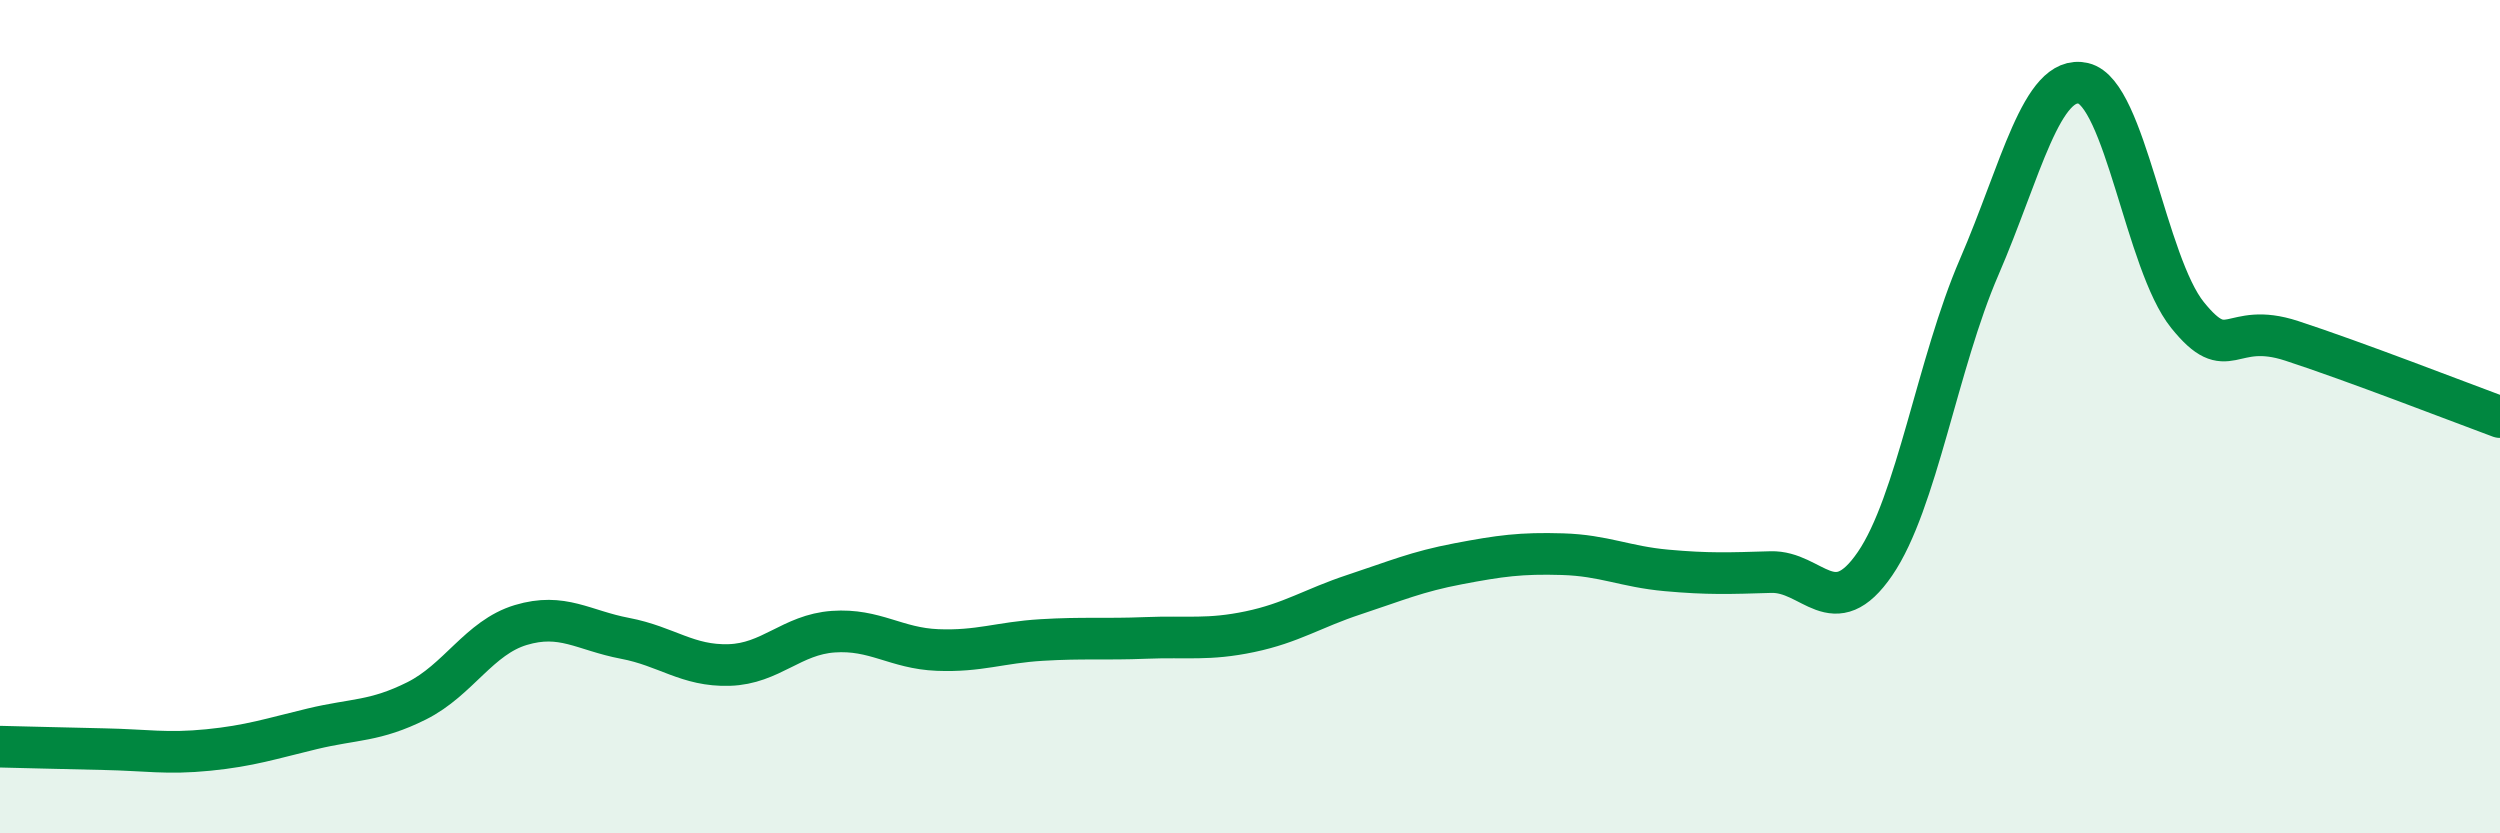
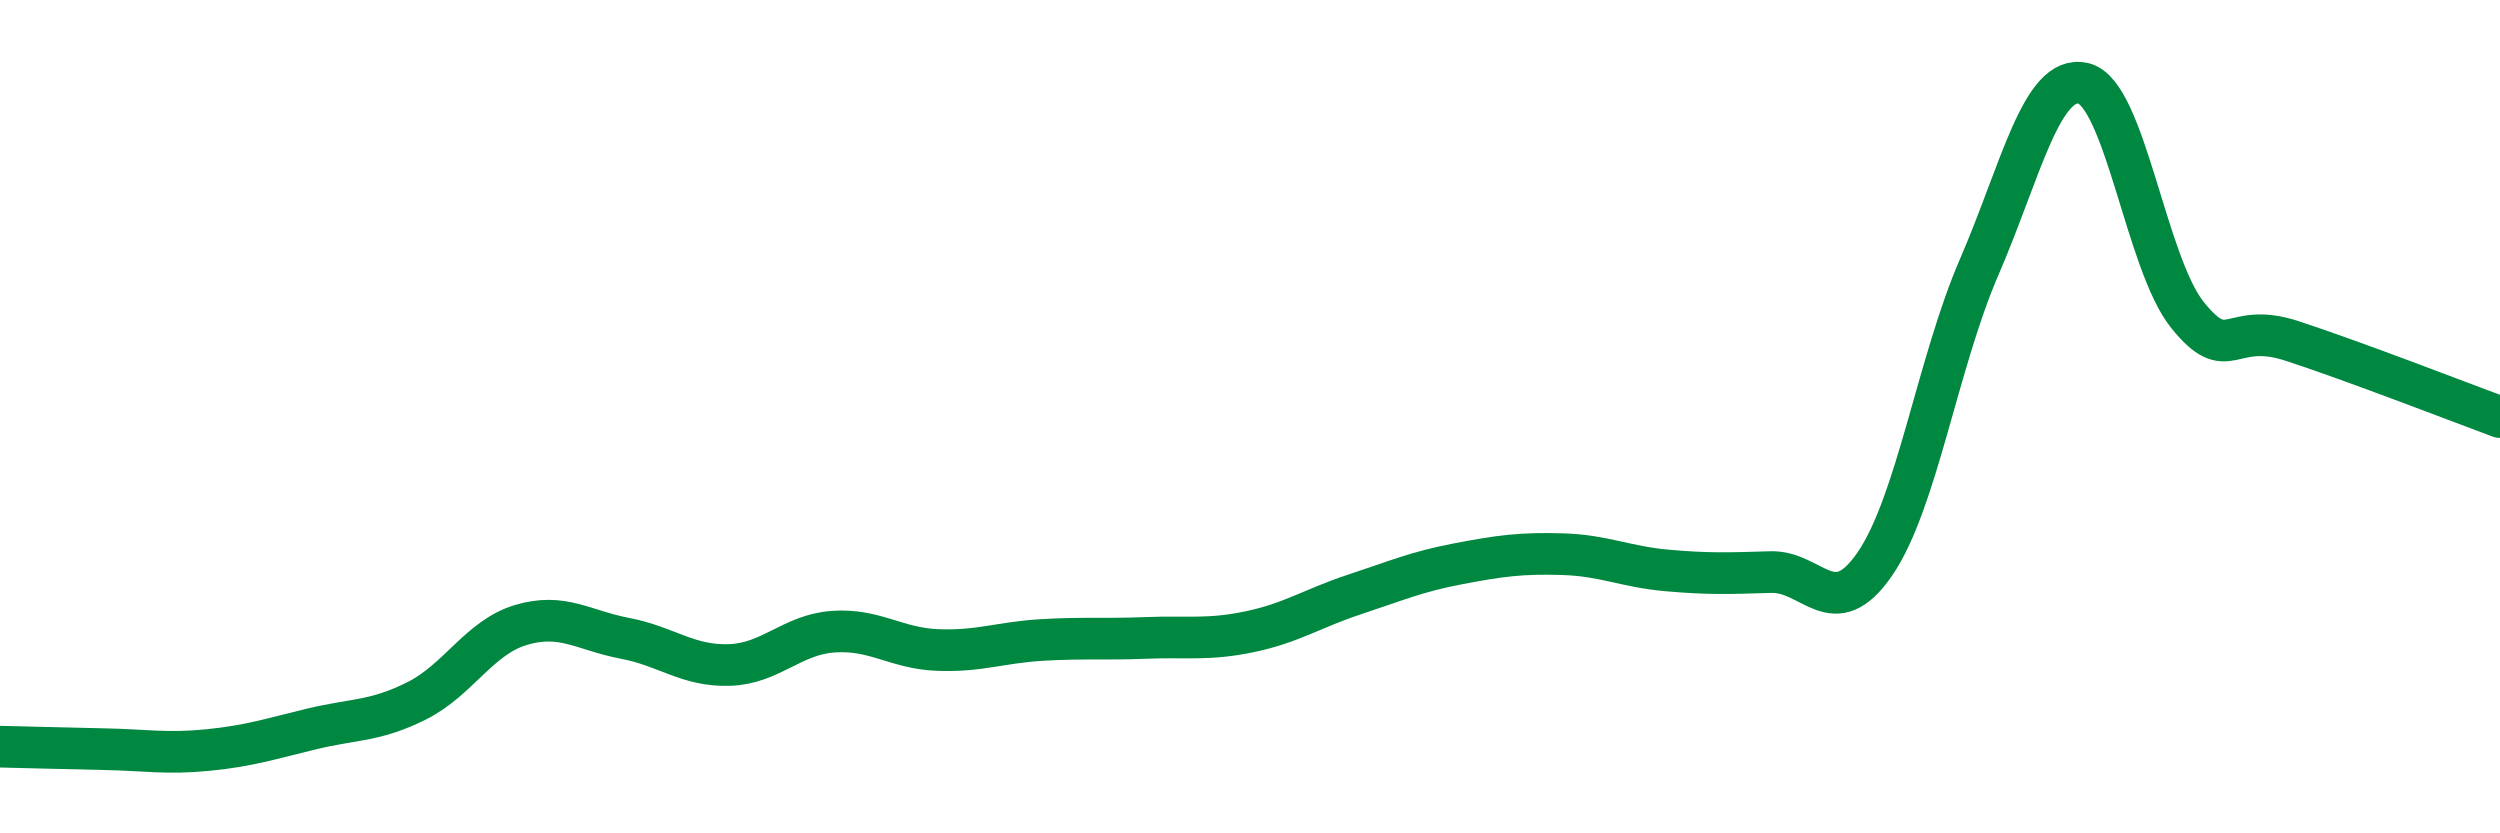
<svg xmlns="http://www.w3.org/2000/svg" width="60" height="20" viewBox="0 0 60 20">
-   <path d="M 0,17.92 C 0.5,17.93 1.5,17.96 2.5,17.98 C 3.5,18 4,18.1 5,18 C 6,17.9 6.5,17.73 7.5,17.49 C 8.5,17.25 9,17.32 10,16.82 C 11,16.32 11.5,15.3 12.5,15 C 13.5,14.7 14,15.13 15,15.32 C 16,15.51 16.5,15.99 17.5,15.96 C 18.5,15.93 19,15.23 20,15.16 C 21,15.09 21.5,15.56 22.5,15.6 C 23.5,15.64 24,15.42 25,15.36 C 26,15.3 26.5,15.35 27.5,15.31 C 28.5,15.27 29,15.37 30,15.16 C 31,14.95 31.5,14.6 32.5,14.27 C 33.5,13.94 34,13.72 35,13.53 C 36,13.34 36.5,13.27 37.5,13.3 C 38.5,13.33 39,13.6 40,13.69 C 41,13.78 41.5,13.76 42.5,13.73 C 43.5,13.7 44,14.99 45,13.53 C 46,12.07 46.5,8.72 47.5,6.41 C 48.5,4.1 49,1.77 50,2 C 51,2.23 51.5,6.32 52.5,7.56 C 53.5,8.8 53.5,7.69 55,8.18 C 56.5,8.67 59,9.64 60,10.01L60 20L0 20Z" fill="#008740" opacity="0.1" stroke-linecap="round" stroke-linejoin="round" />
  <path d="M 0,17.92 C 0.5,17.93 1.5,17.96 2.5,17.98 C 3.5,18 4,18.1 5,18 C 6,17.9 6.5,17.73 7.5,17.49 C 8.5,17.25 9,17.32 10,16.82 C 11,16.32 11.5,15.3 12.5,15 C 13.5,14.7 14,15.13 15,15.32 C 16,15.51 16.5,15.99 17.5,15.96 C 18.5,15.93 19,15.23 20,15.16 C 21,15.09 21.5,15.56 22.5,15.6 C 23.5,15.64 24,15.42 25,15.36 C 26,15.3 26.5,15.35 27.5,15.31 C 28.5,15.27 29,15.37 30,15.16 C 31,14.95 31.5,14.6 32.5,14.27 C 33.5,13.94 34,13.72 35,13.53 C 36,13.34 36.5,13.27 37.5,13.3 C 38.5,13.33 39,13.6 40,13.69 C 41,13.78 41.5,13.76 42.5,13.73 C 43.5,13.7 44,14.99 45,13.53 C 46,12.07 46.5,8.72 47.5,6.41 C 48.5,4.1 49,1.77 50,2 C 51,2.23 51.5,6.32 52.5,7.56 C 53.5,8.8 53.5,7.69 55,8.18 C 56.5,8.67 59,9.64 60,10.01" stroke="#008740" stroke-width="1" fill="none" stroke-linecap="round" stroke-linejoin="round" />
</svg>